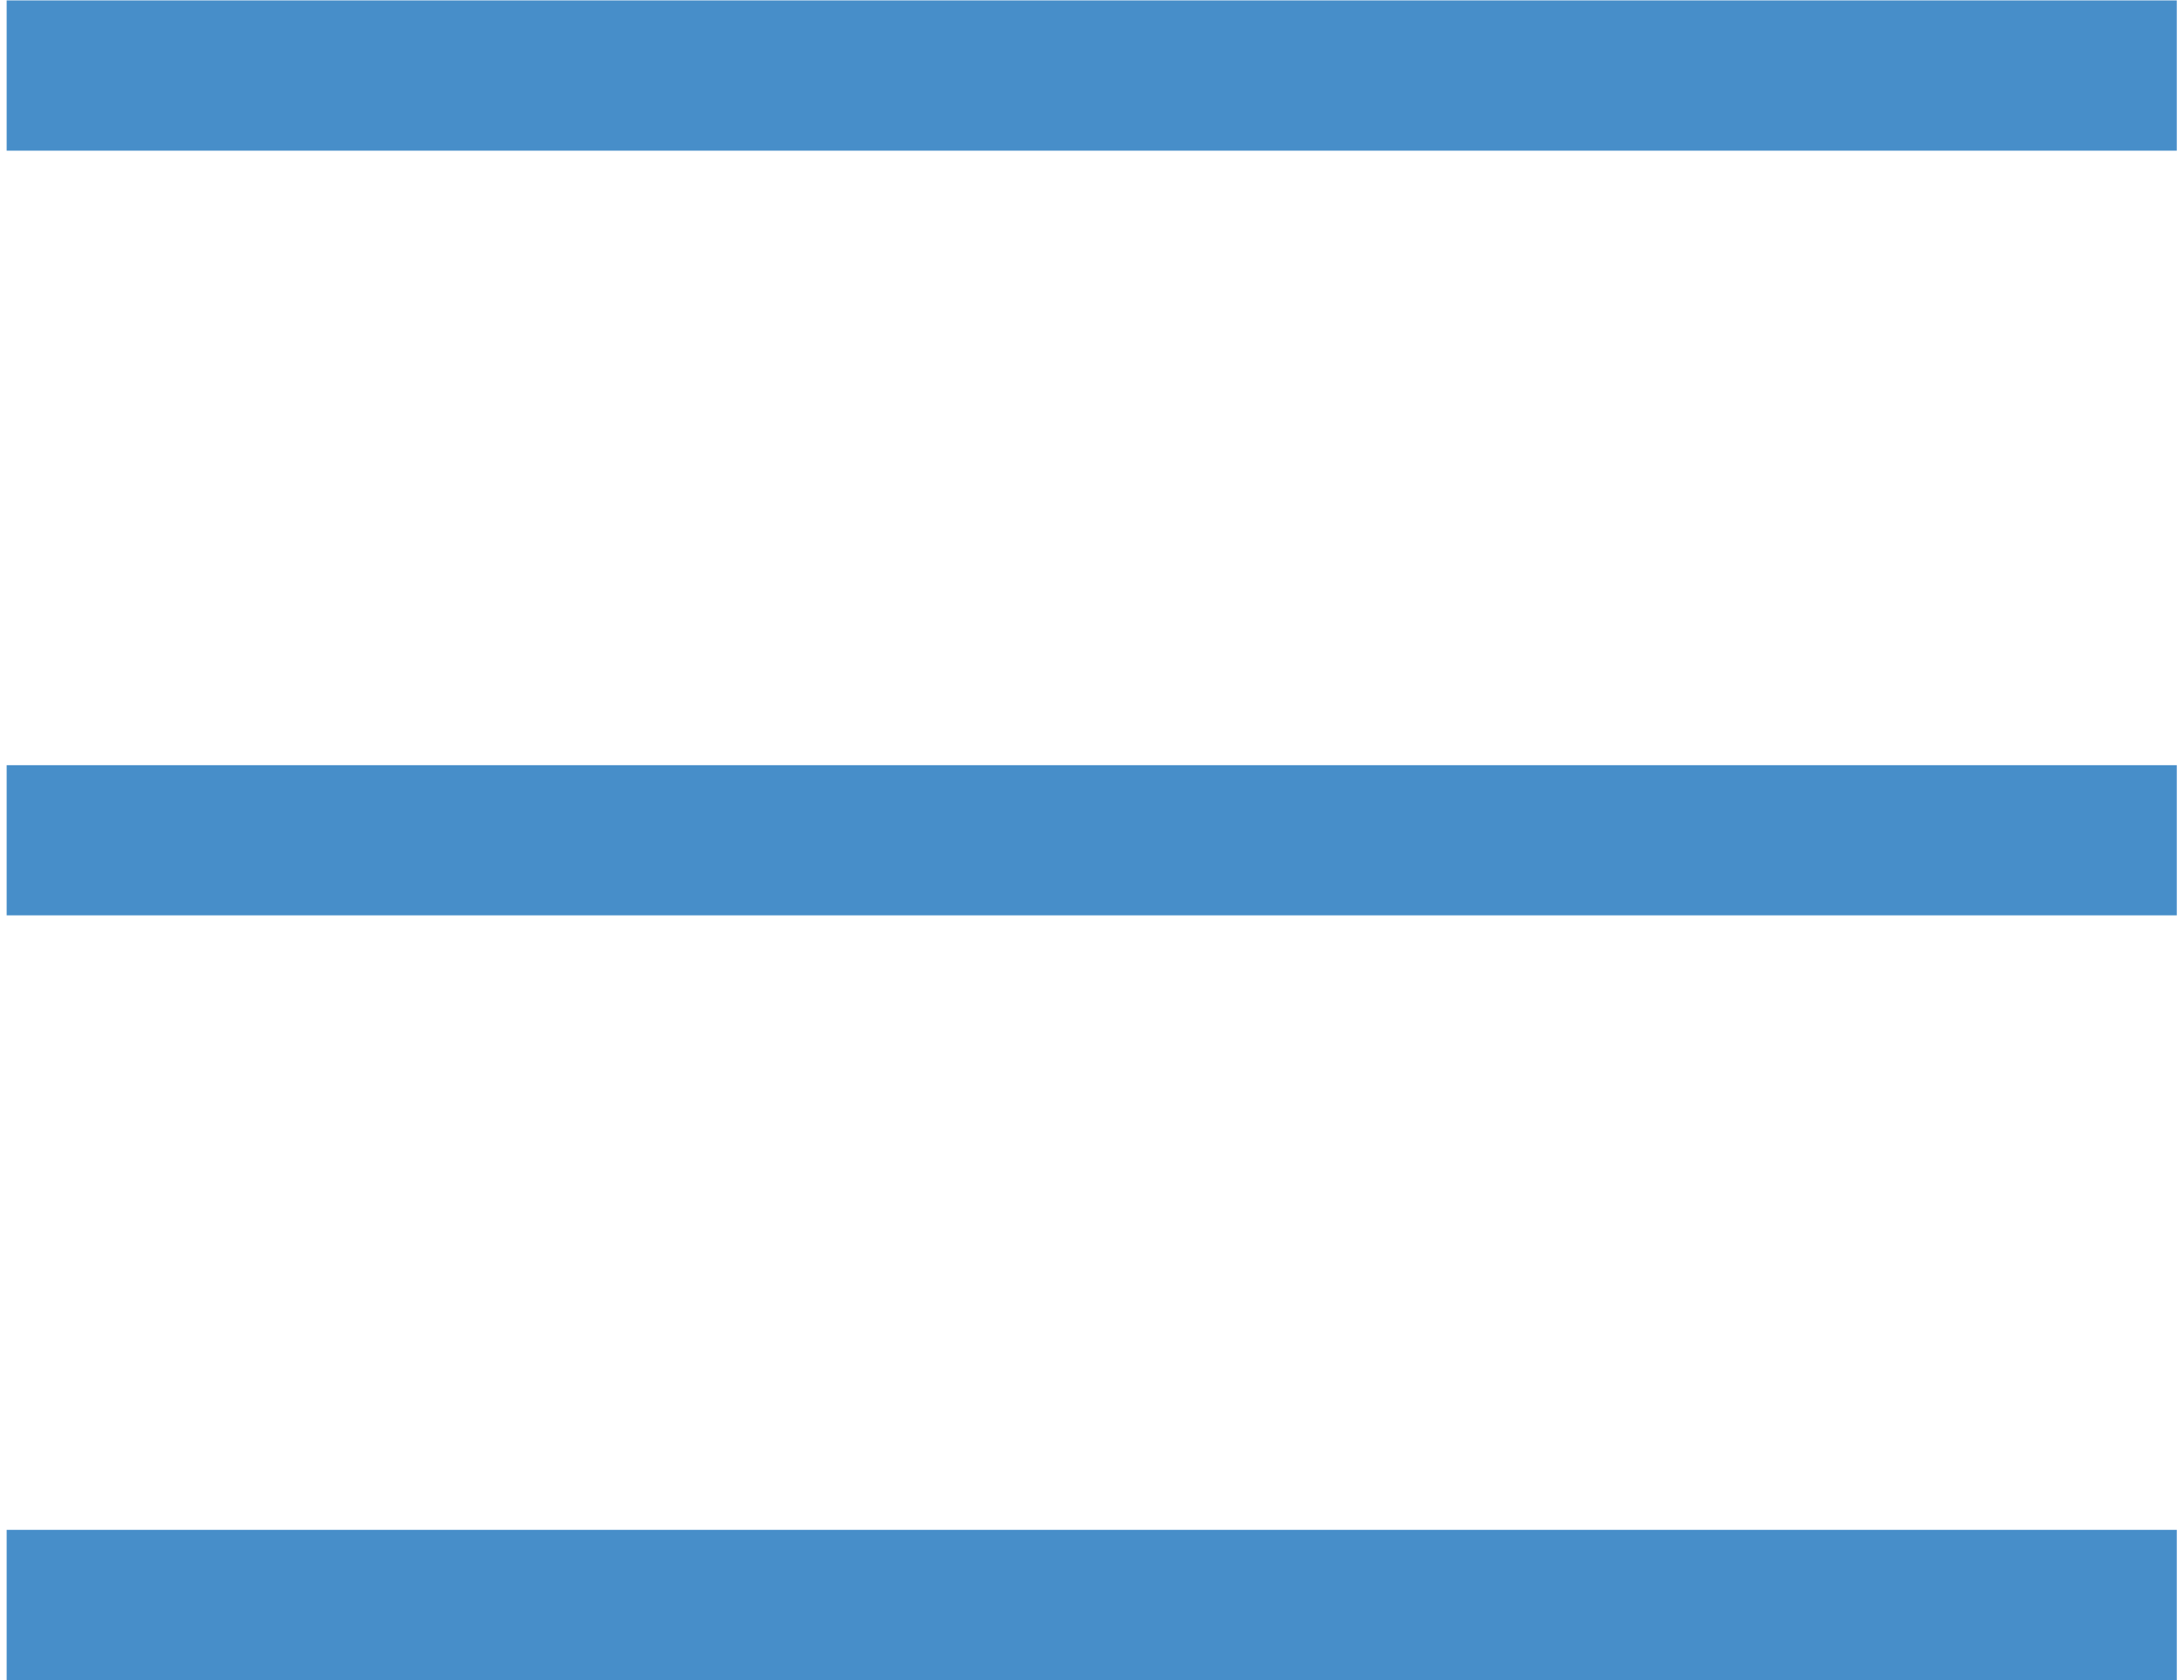
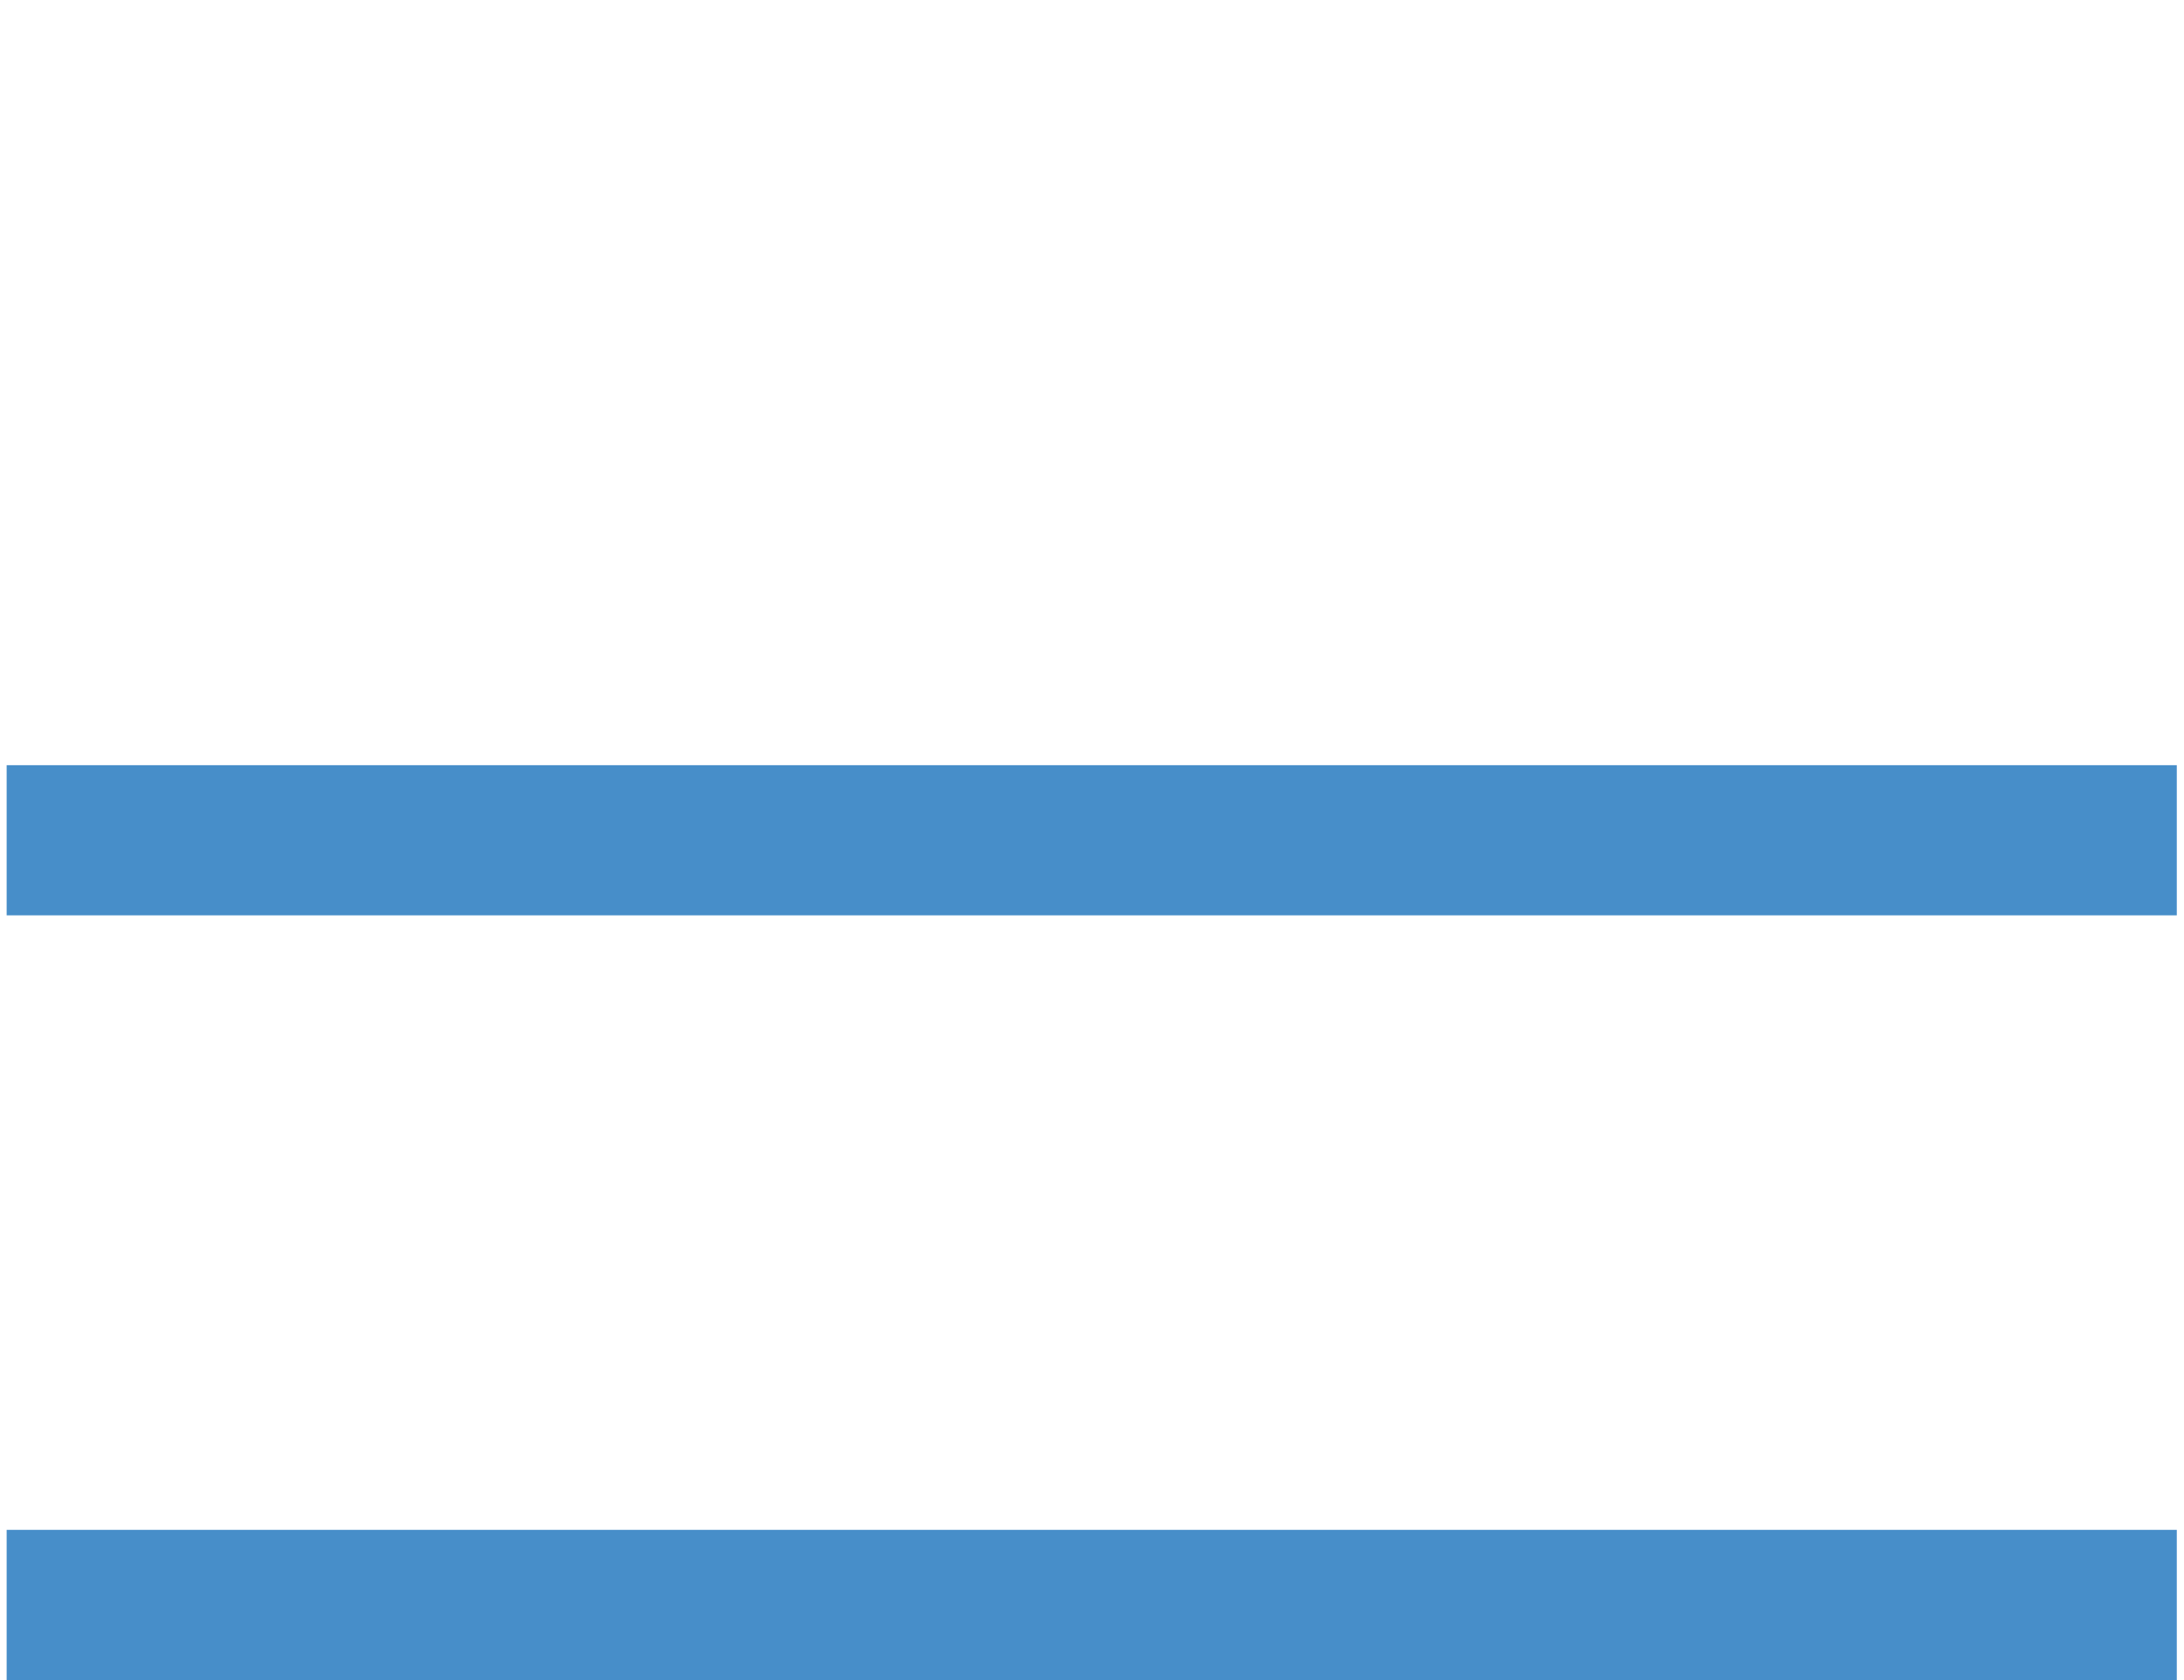
<svg xmlns="http://www.w3.org/2000/svg" viewBox="0 0 86.667 66.667" height="66.667" width="86.667" xml:space="preserve" id="svg3119" version="1.1">
  <defs id="defs3123" />
  <g transform="matrix(1.333,0,0,-1.333,0,66.667)" id="g3127">
-     <path id="path3129" style="fill:#478EC9;fill-opacity:1;fill-rule:nonzero;stroke:none" d="M 0.198,50 H 64.802 V 45.528 H 0.198 Z m 0,-45.529 H 64.802 V -3e-4 H 0.198 Z m 0,22.764 H 64.802 V 22.764 H 0.198 Z" />
+     <path id="path3129" style="fill:#478EC9;fill-opacity:1;fill-rule:nonzero;stroke:none" d="M 0.198,50 V 45.528 H 0.198 Z m 0,-45.529 H 64.802 V -3e-4 H 0.198 Z m 0,22.764 H 64.802 V 22.764 H 0.198 Z" />
  </g>
</svg>